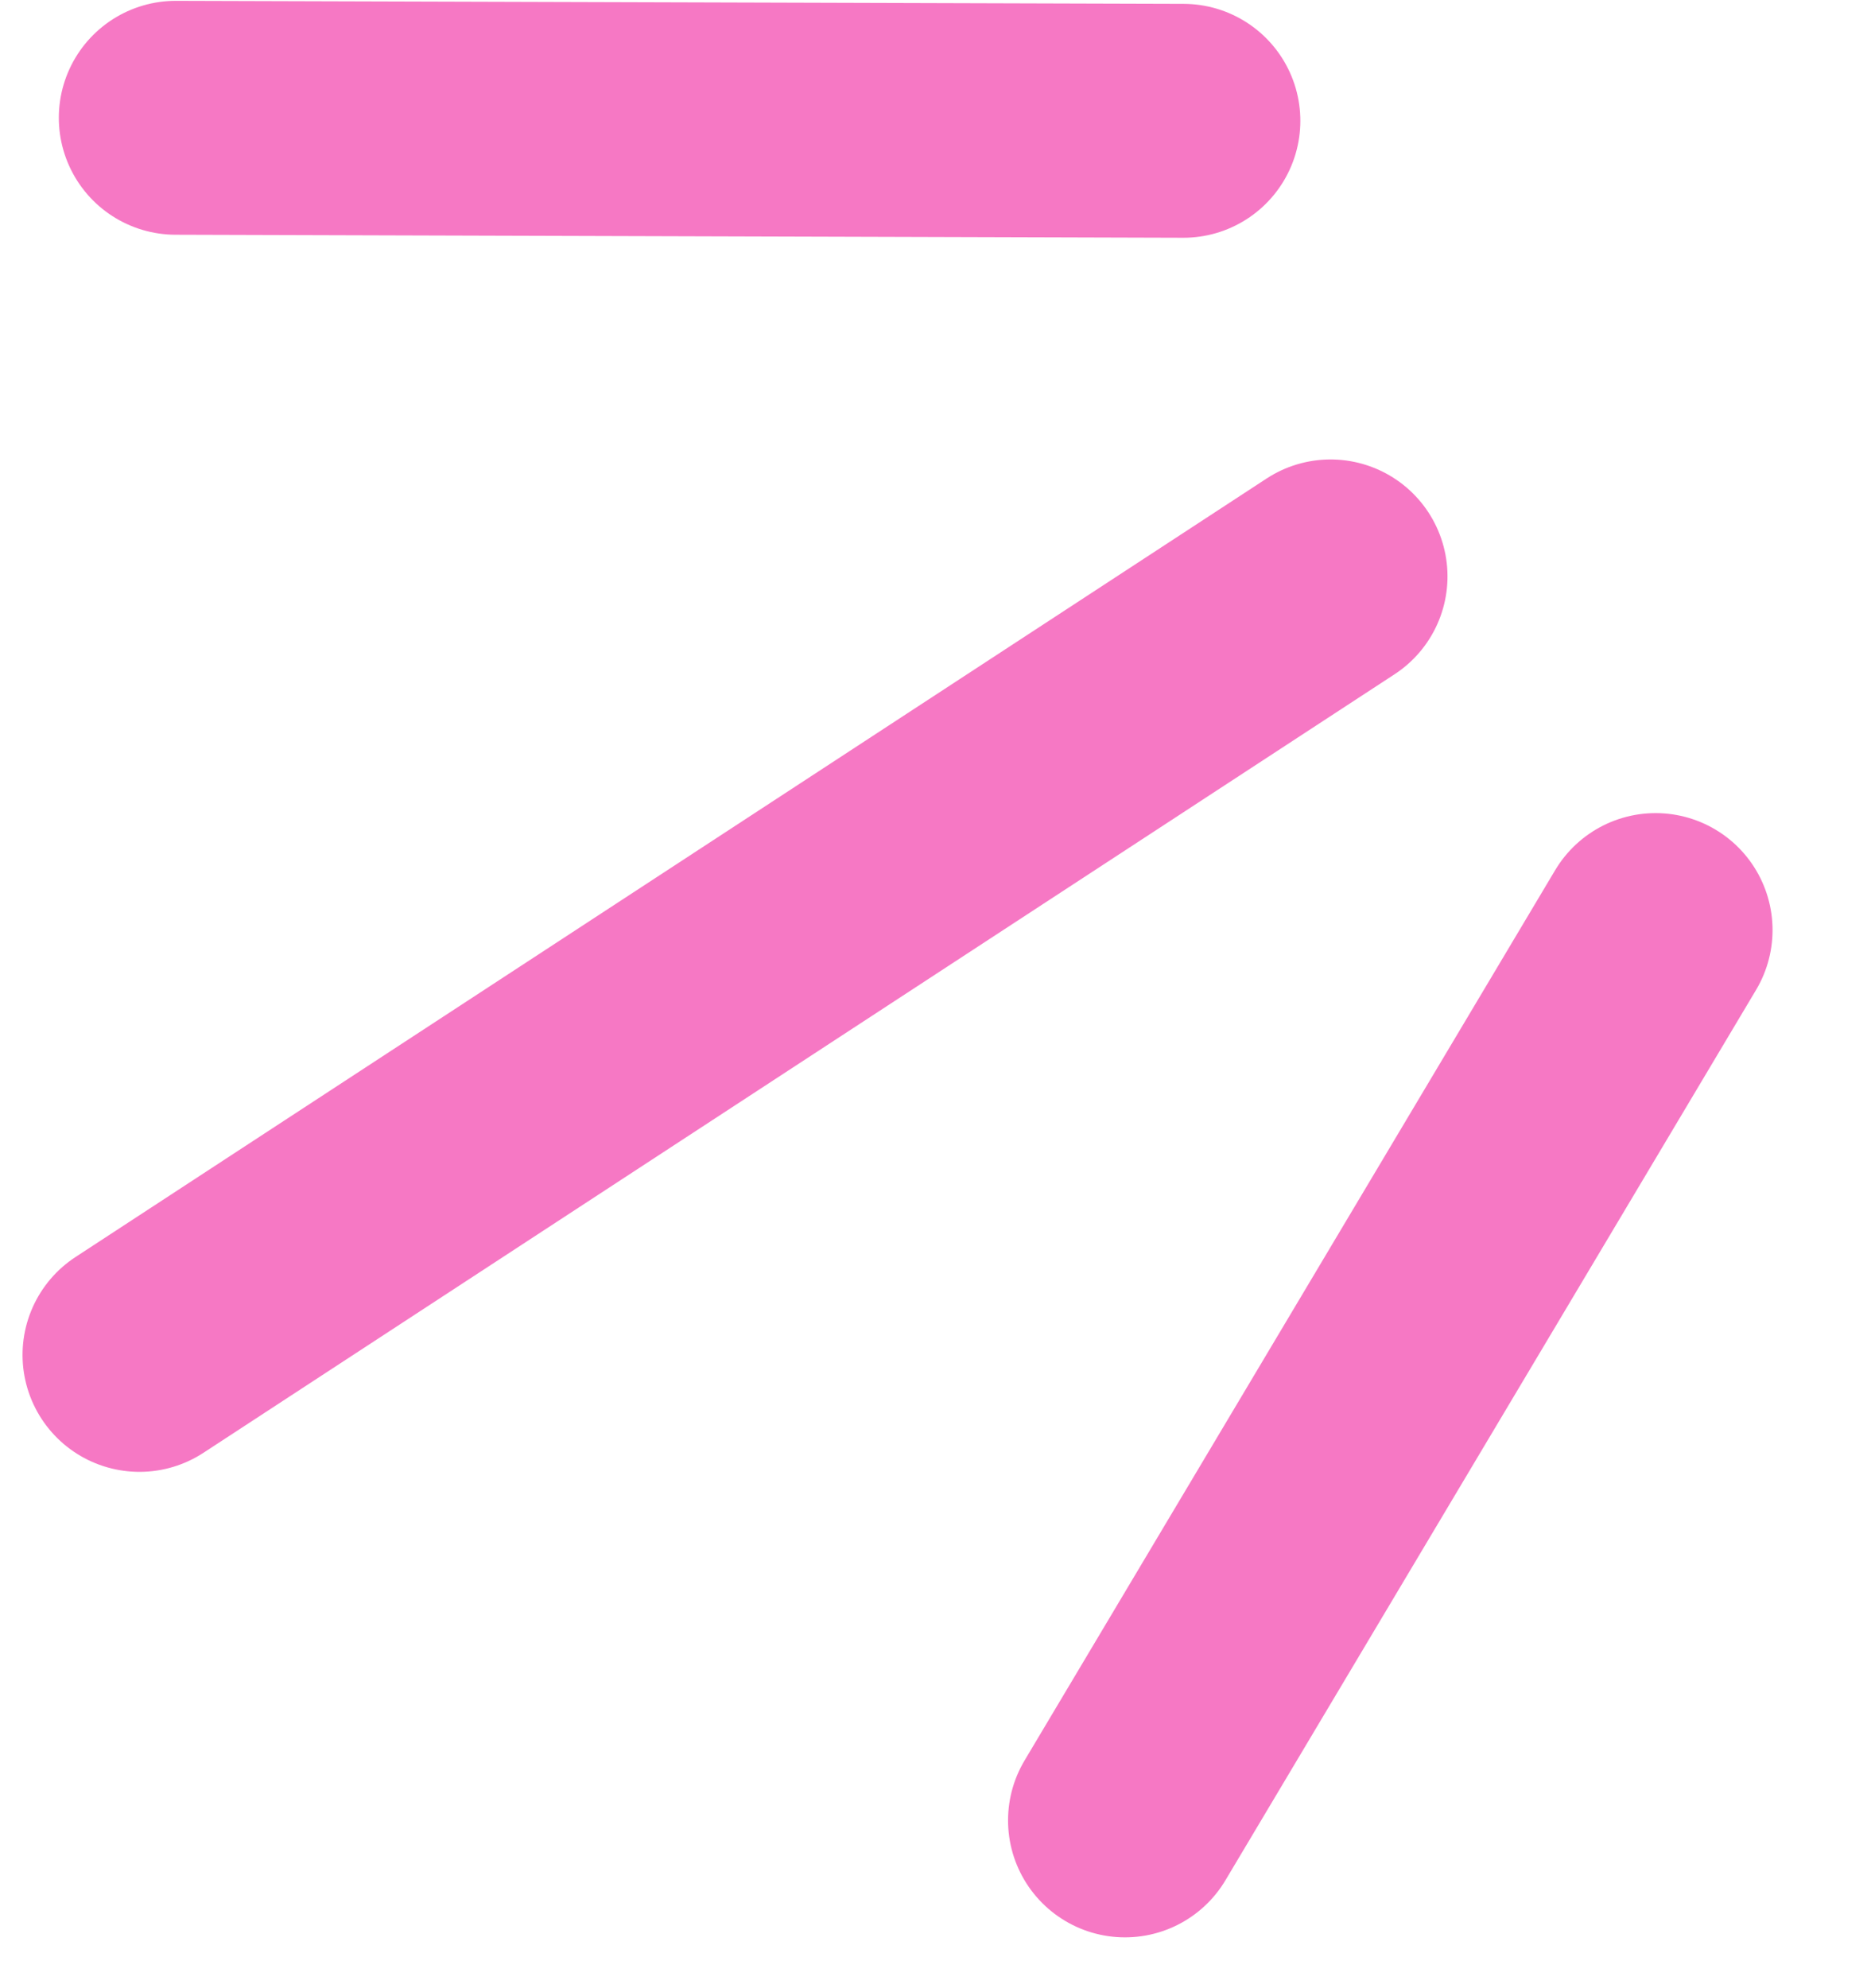
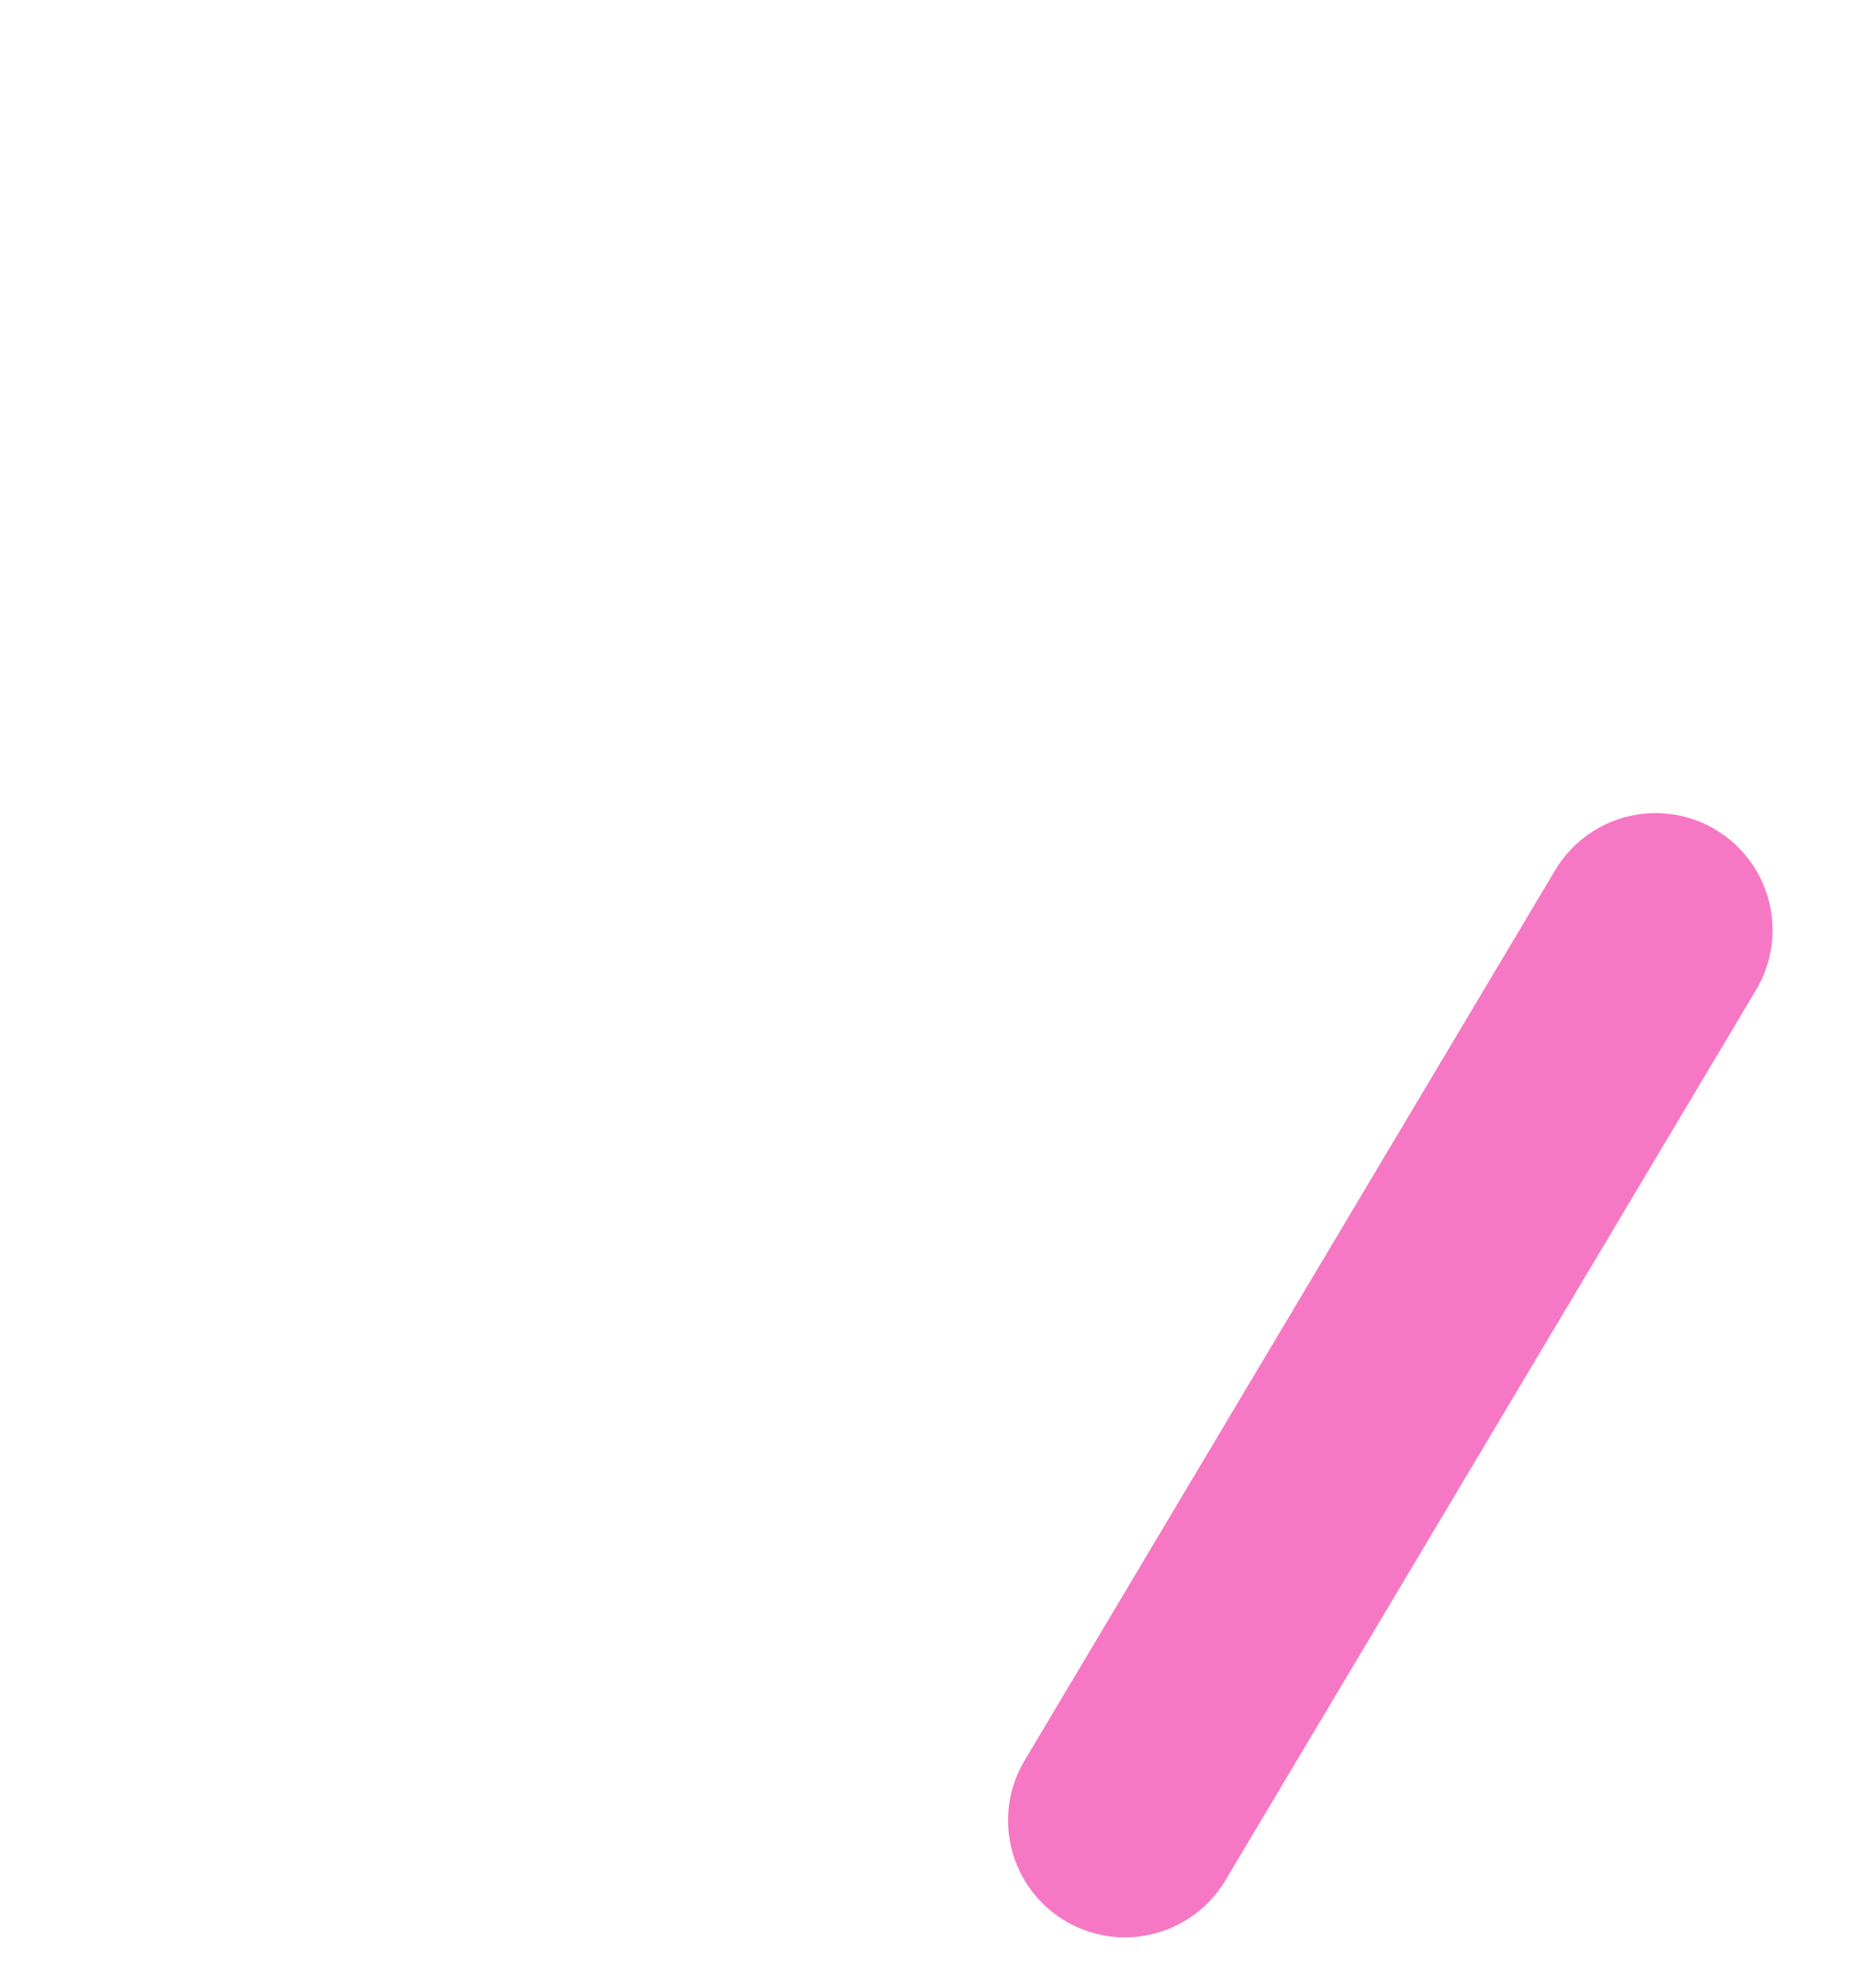
<svg xmlns="http://www.w3.org/2000/svg" width="32" height="34" viewBox="0 0 32 34" fill="none">
-   <line x1="2" y1="-2" x2="19.234" y2="-2" transform="matrix(-1 -0.003 -0.003 1 22.234 4.072)" stroke="#F678C4" stroke-width="4" stroke-linecap="round" />
-   <line x1="2" y1="-2" x2="26.339" y2="-2" transform="matrix(-0.837 0.547 0.547 0.837 25.525 10.437)" stroke="#F678C4" stroke-width="4" stroke-linecap="round" />
  <line x1="2" y1="-2" x2="19.725" y2="-2" transform="matrix(-0.512 0.859 0.859 0.512 31.058 15.211)" stroke="#F678C4" stroke-width="4" stroke-linecap="round" />
</svg>